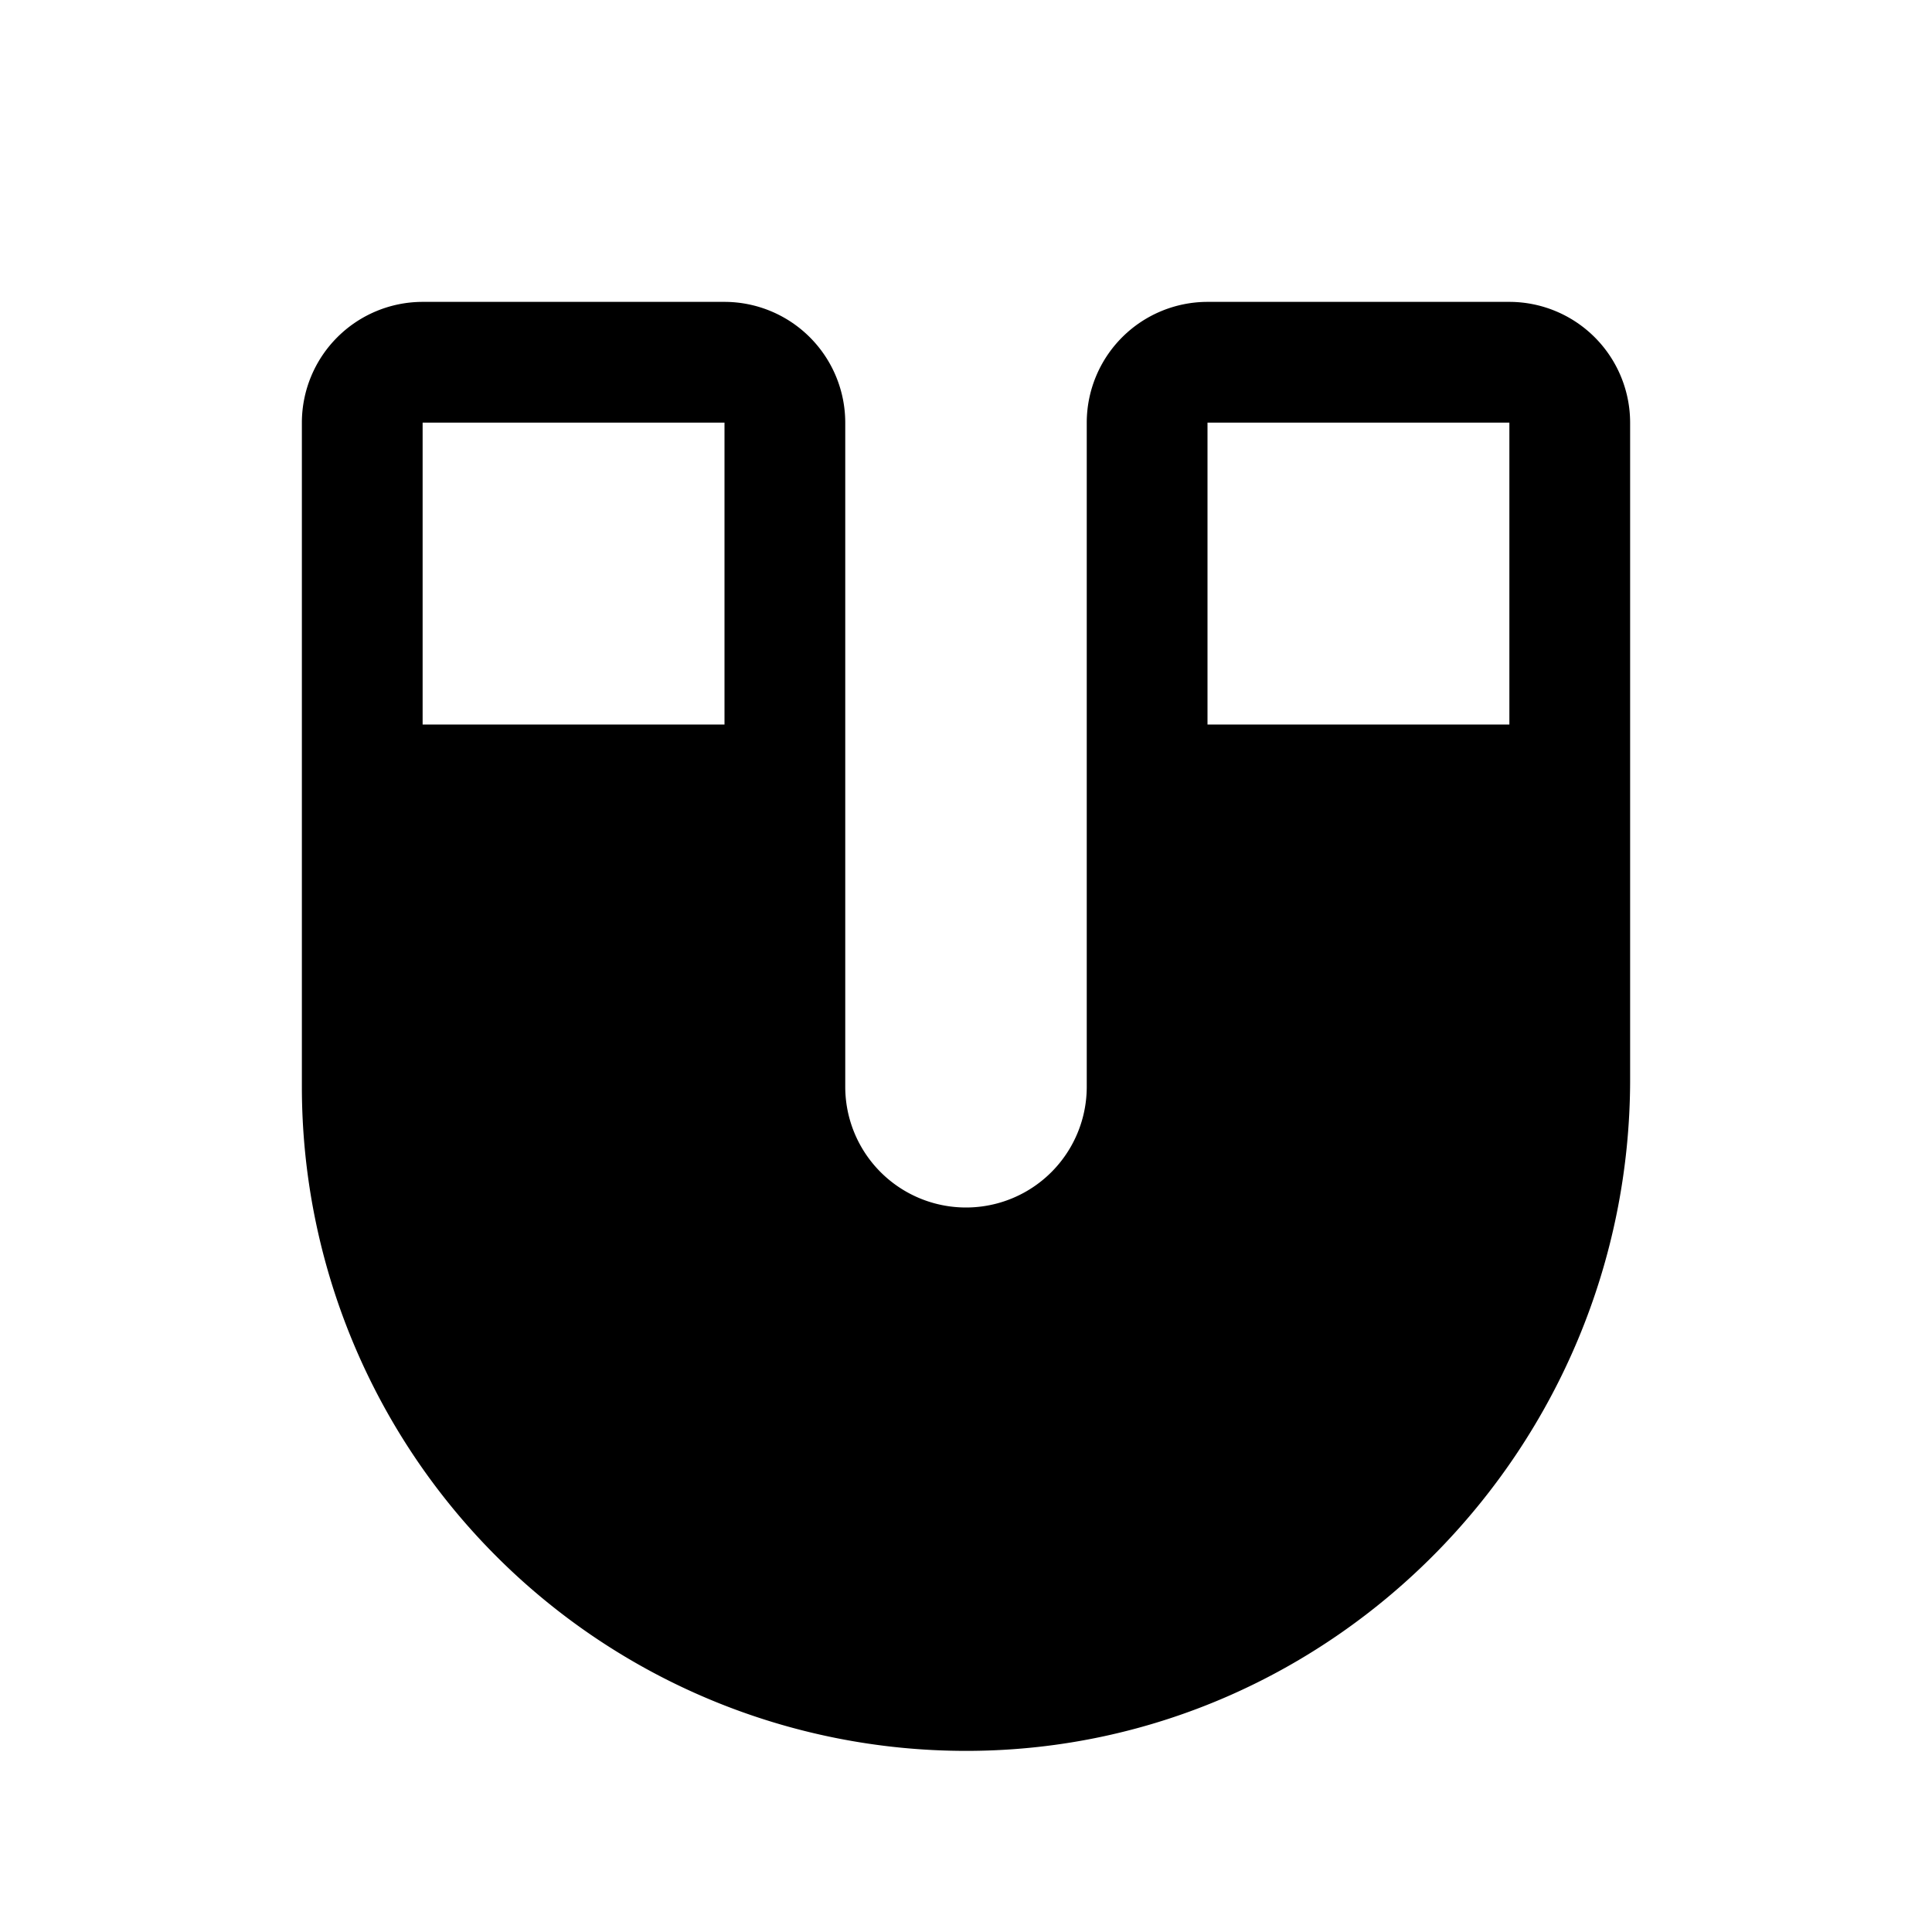
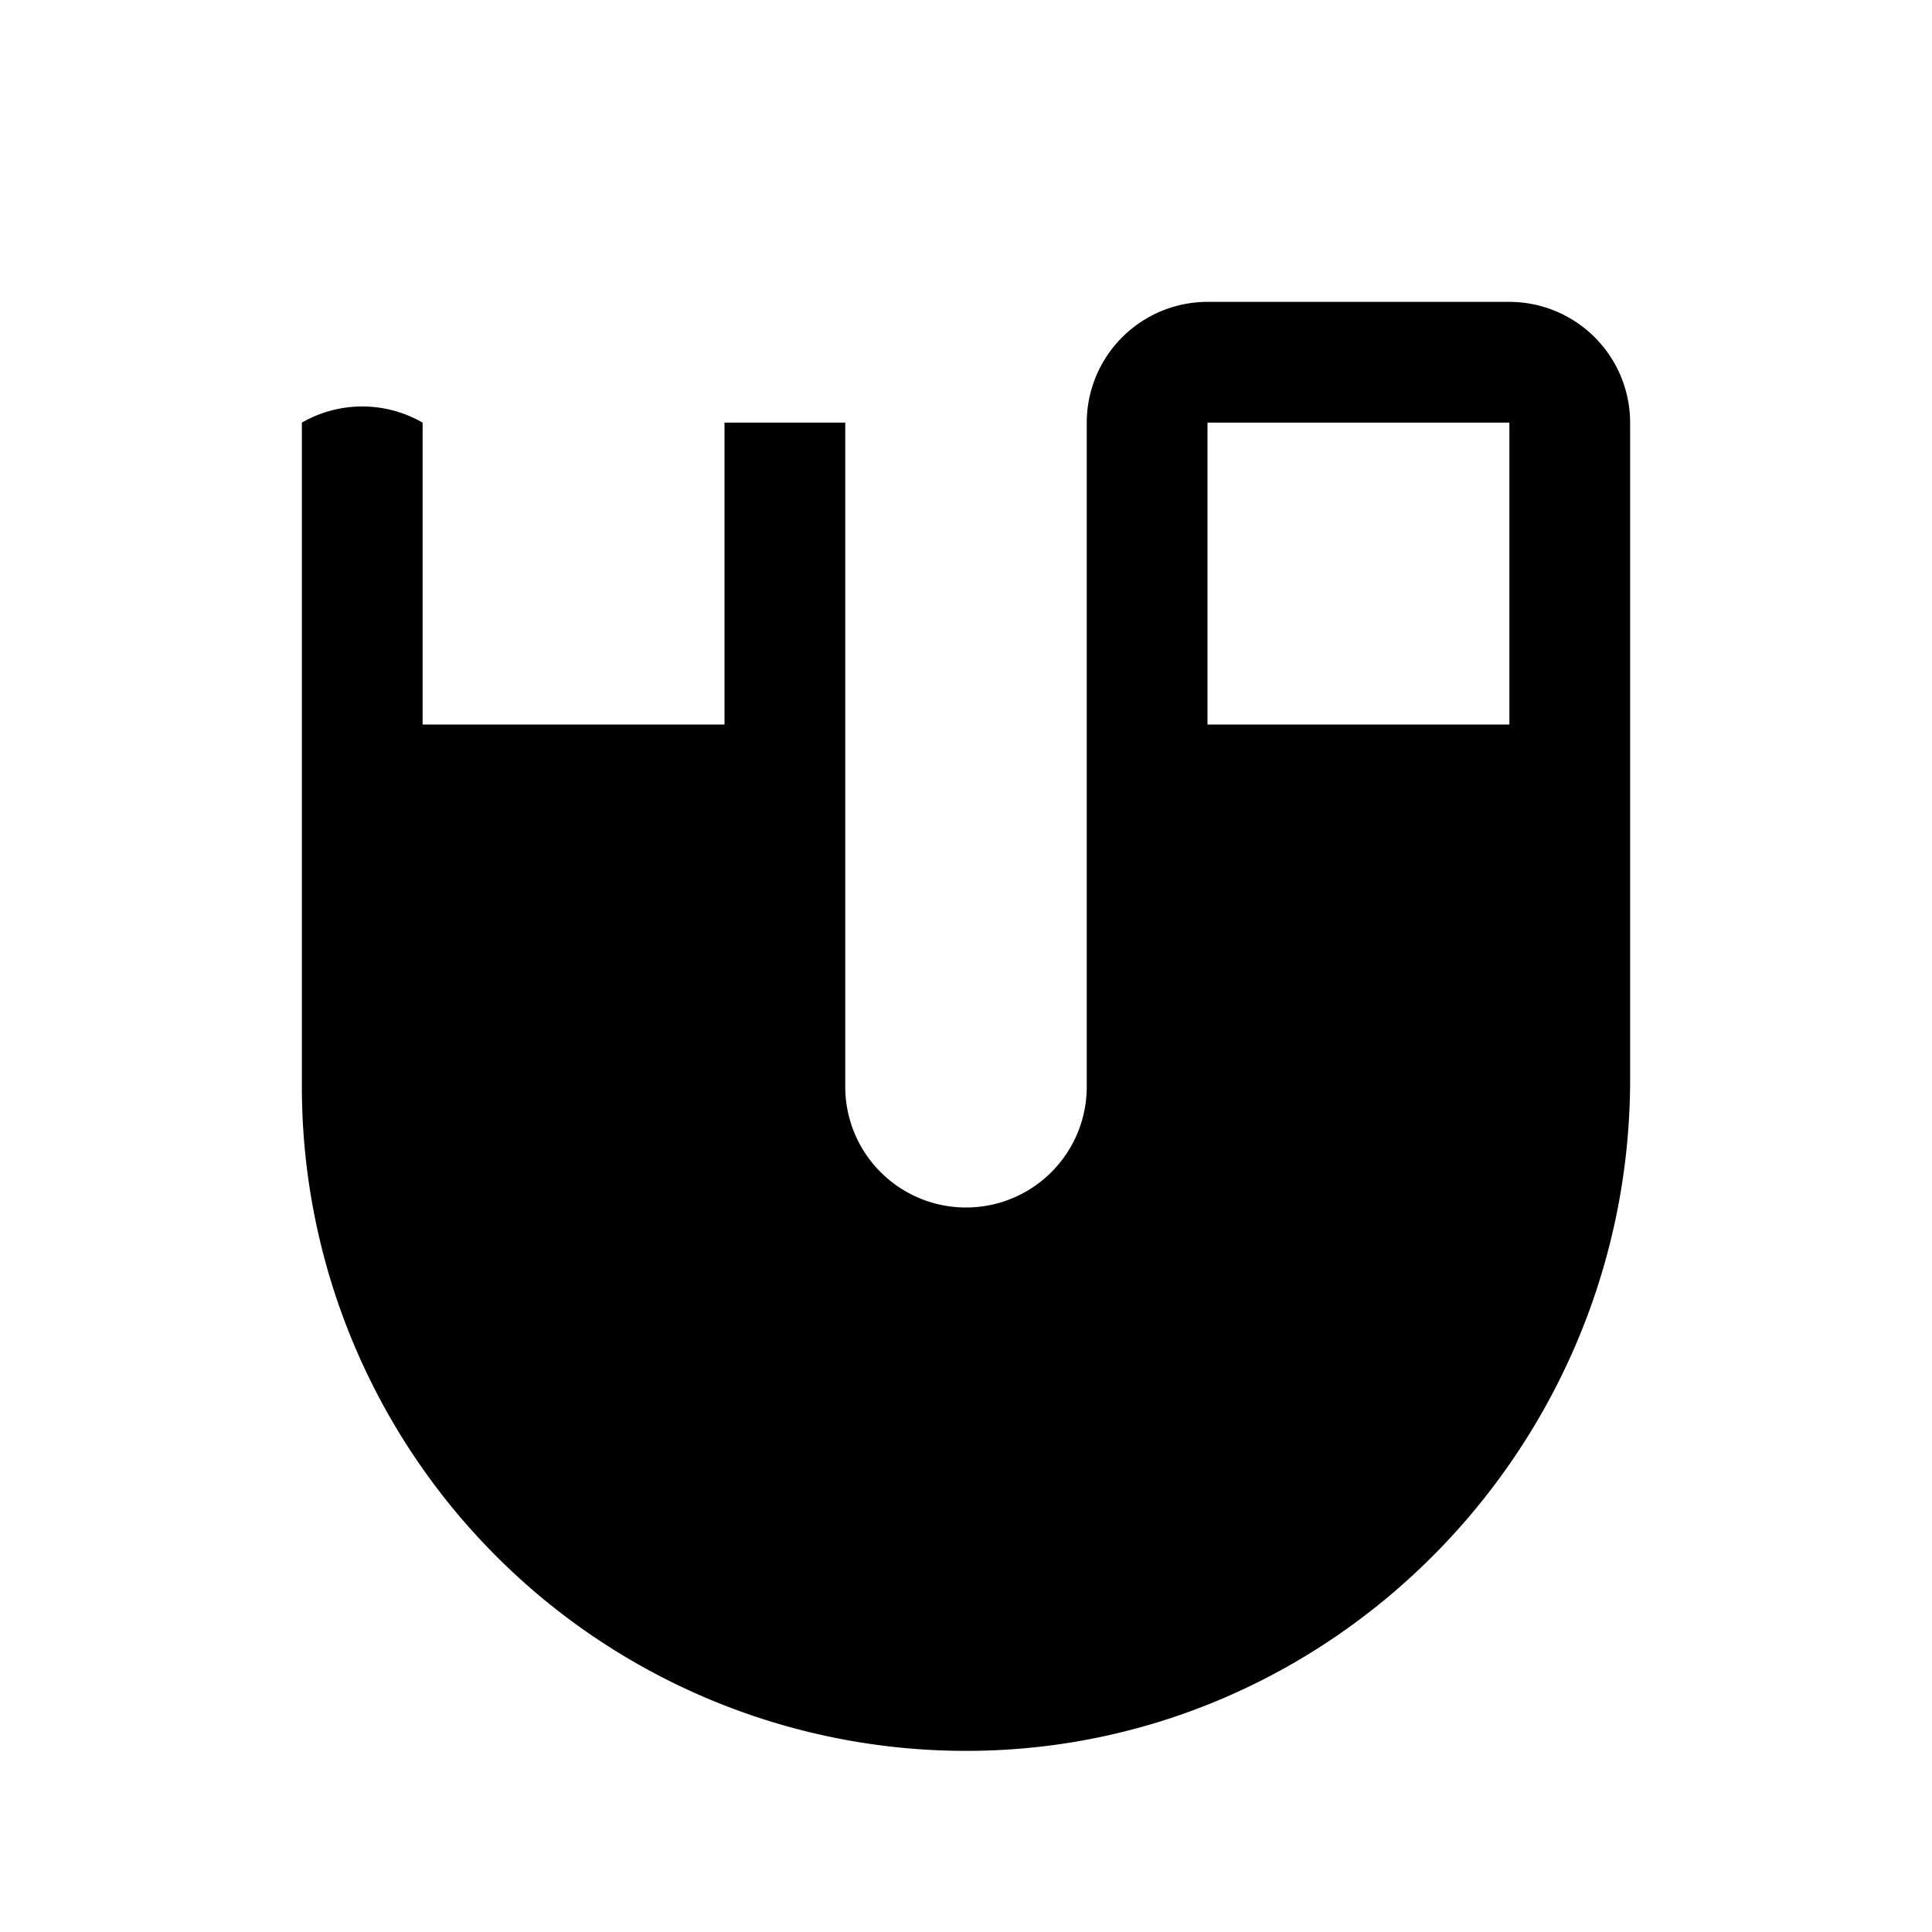
<svg xmlns="http://www.w3.org/2000/svg" fill="#000000" width="800px" height="800px" viewBox="0 0 256 256" id="Flat">
-   <path d="M200,40H160a16.018,16.018,0,0,0-16,16v88a16,16,0,0,1-32,0V56A16.018,16.018,0,0,0,96,40H56A16.018,16.018,0,0,0,40,56v88a88,88,0,0,0,87.995,88c.223,0,.447-.001.671-.002,48.156-.357,87.334-40.283,87.334-89.002V56A16.018,16.018,0,0,0,200,40ZM96,96H56V56H96Zm104,0H160V56h40Z" />
+   <path d="M200,40H160a16.018,16.018,0,0,0-16,16v88a16,16,0,0,1-32,0V56H56A16.018,16.018,0,0,0,40,56v88a88,88,0,0,0,87.995,88c.223,0,.447-.001.671-.002,48.156-.357,87.334-40.283,87.334-89.002V56A16.018,16.018,0,0,0,200,40ZM96,96H56V56H96Zm104,0H160V56h40Z" />
</svg>